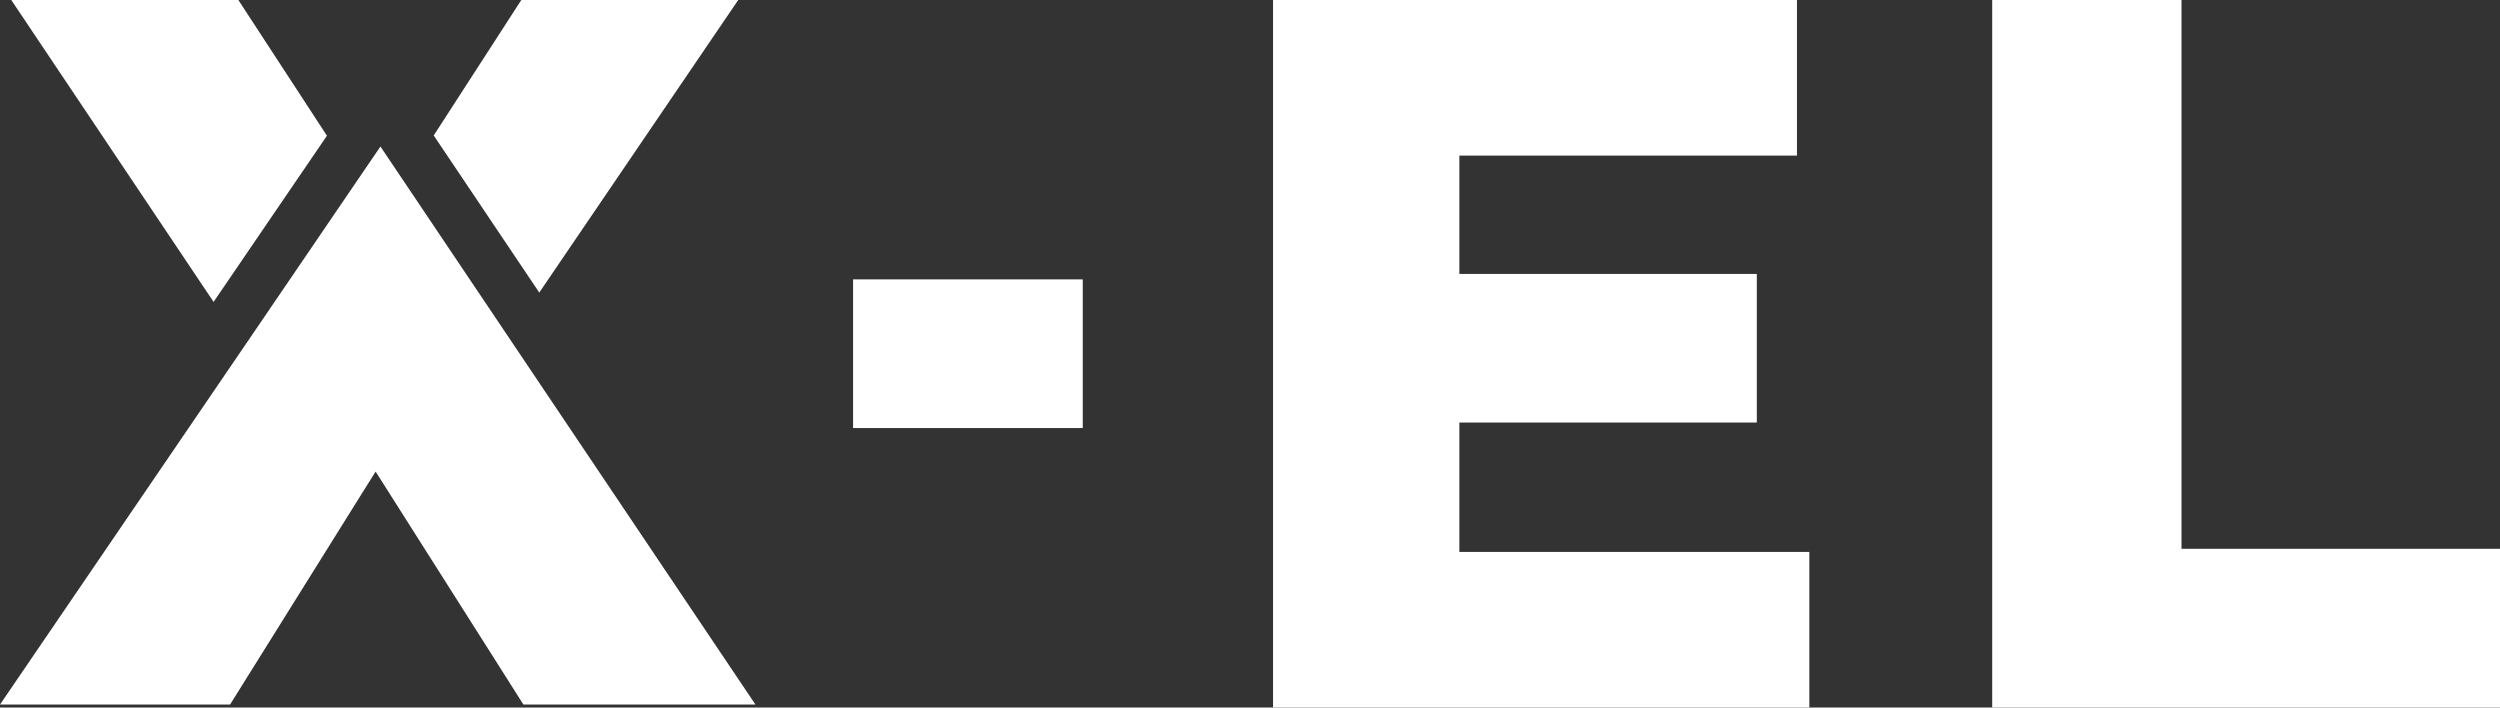
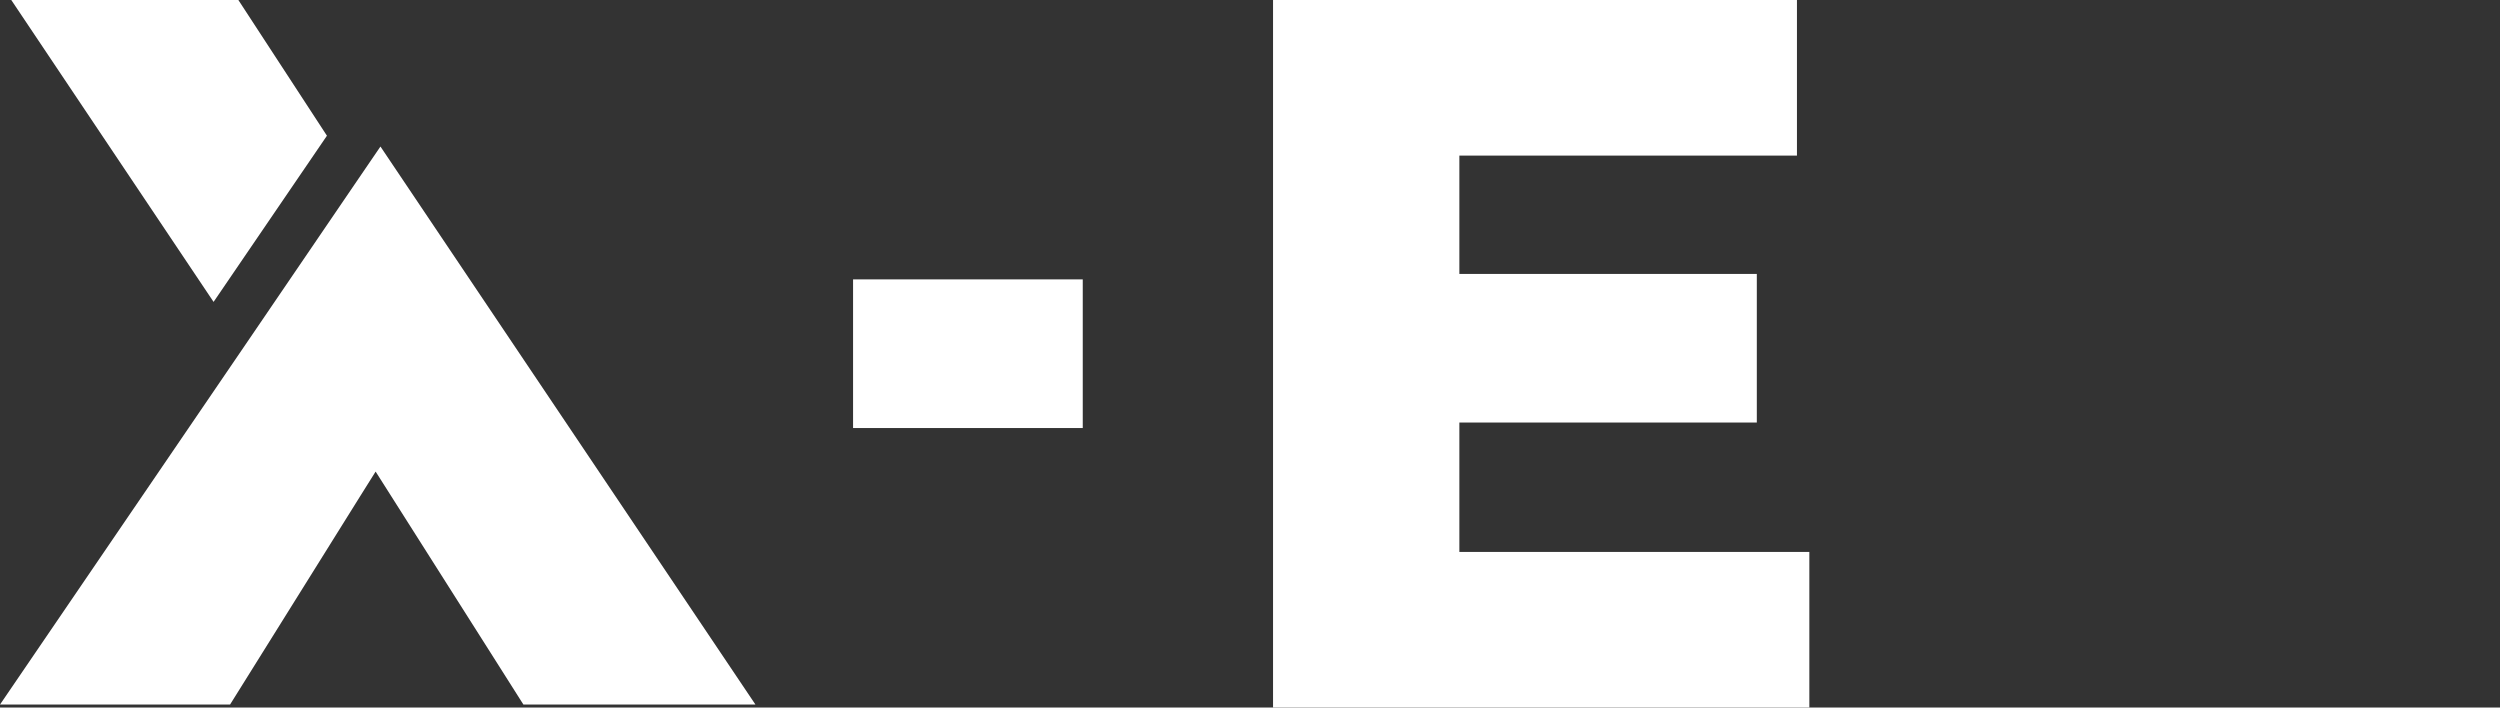
<svg xmlns="http://www.w3.org/2000/svg" width="318" height="90" viewBox="0 0 318 90" fill="none">
  <rect x="0" y="0" width="318" height="90" fill="#333333" stroke="none" />
  <g clip-path="url(#clip0_124_1862)">
    <path d="M48.393 18.639L45.368 23.07L31.012 44.146L0 89.62H4.207H29.263L35.944 78.924L45.825 63.101L47.779 59.984L62.497 83.18L66.578 89.62H91.886H96.093L48.393 18.639Z" fill="white" />
    <path d="M41.586 17.263L30.319 0H1.434L27.167 38.402L41.586 17.263Z" fill="white" />
-     <path d="M93.903 0H66.311L55.169 17.231L68.595 37.215L93.903 0Z" fill="white" />
    <path d="M108.511 54.446V35.538H137.726V54.446H108.511Z" fill="white" />
    <path d="M185.631 53.75H223.467V34.842H185.631V19.794H228.572V0H161.931V90H230.148V70.206H185.631V53.75Z" fill="white" />
-     <path d="M277.486 69.81V0H253.407V90H318V69.81H277.486Z" fill="white" />
  </g>
  <defs>
    <clipPath id="clip0_124_1862">
      <rect width="318" height="90" fill="white" />
    </clipPath>
  </defs>
</svg>